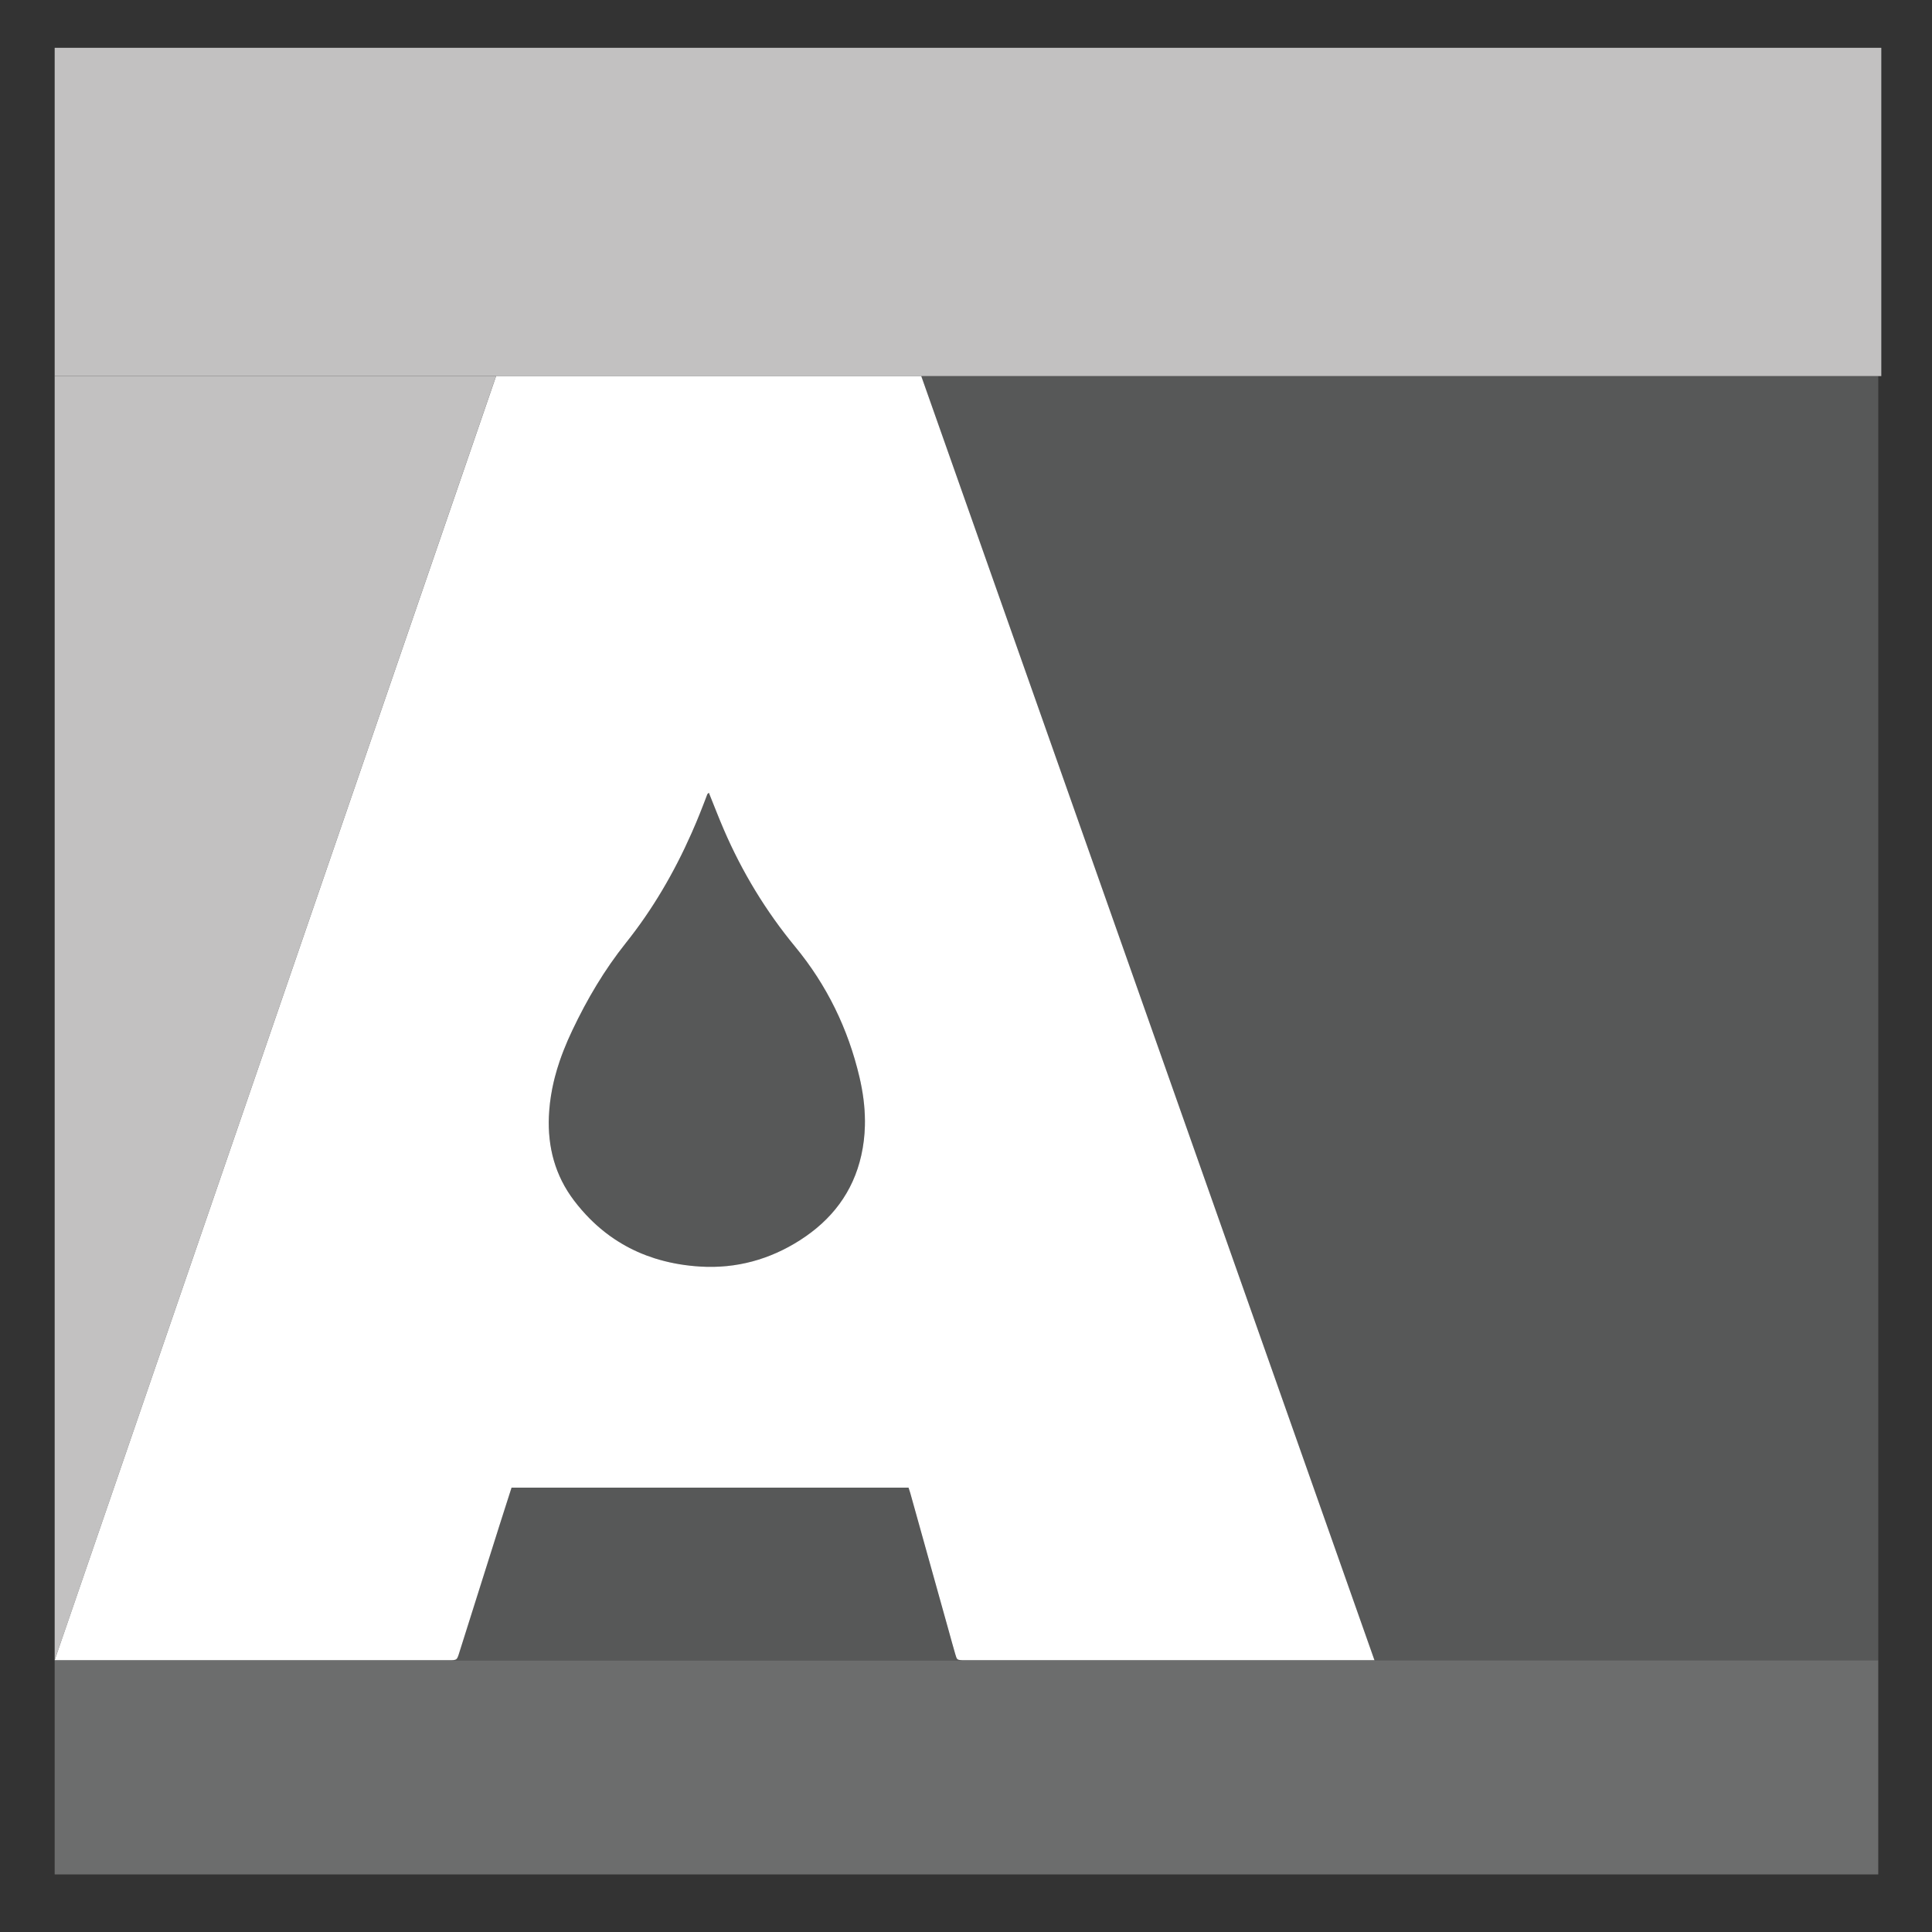
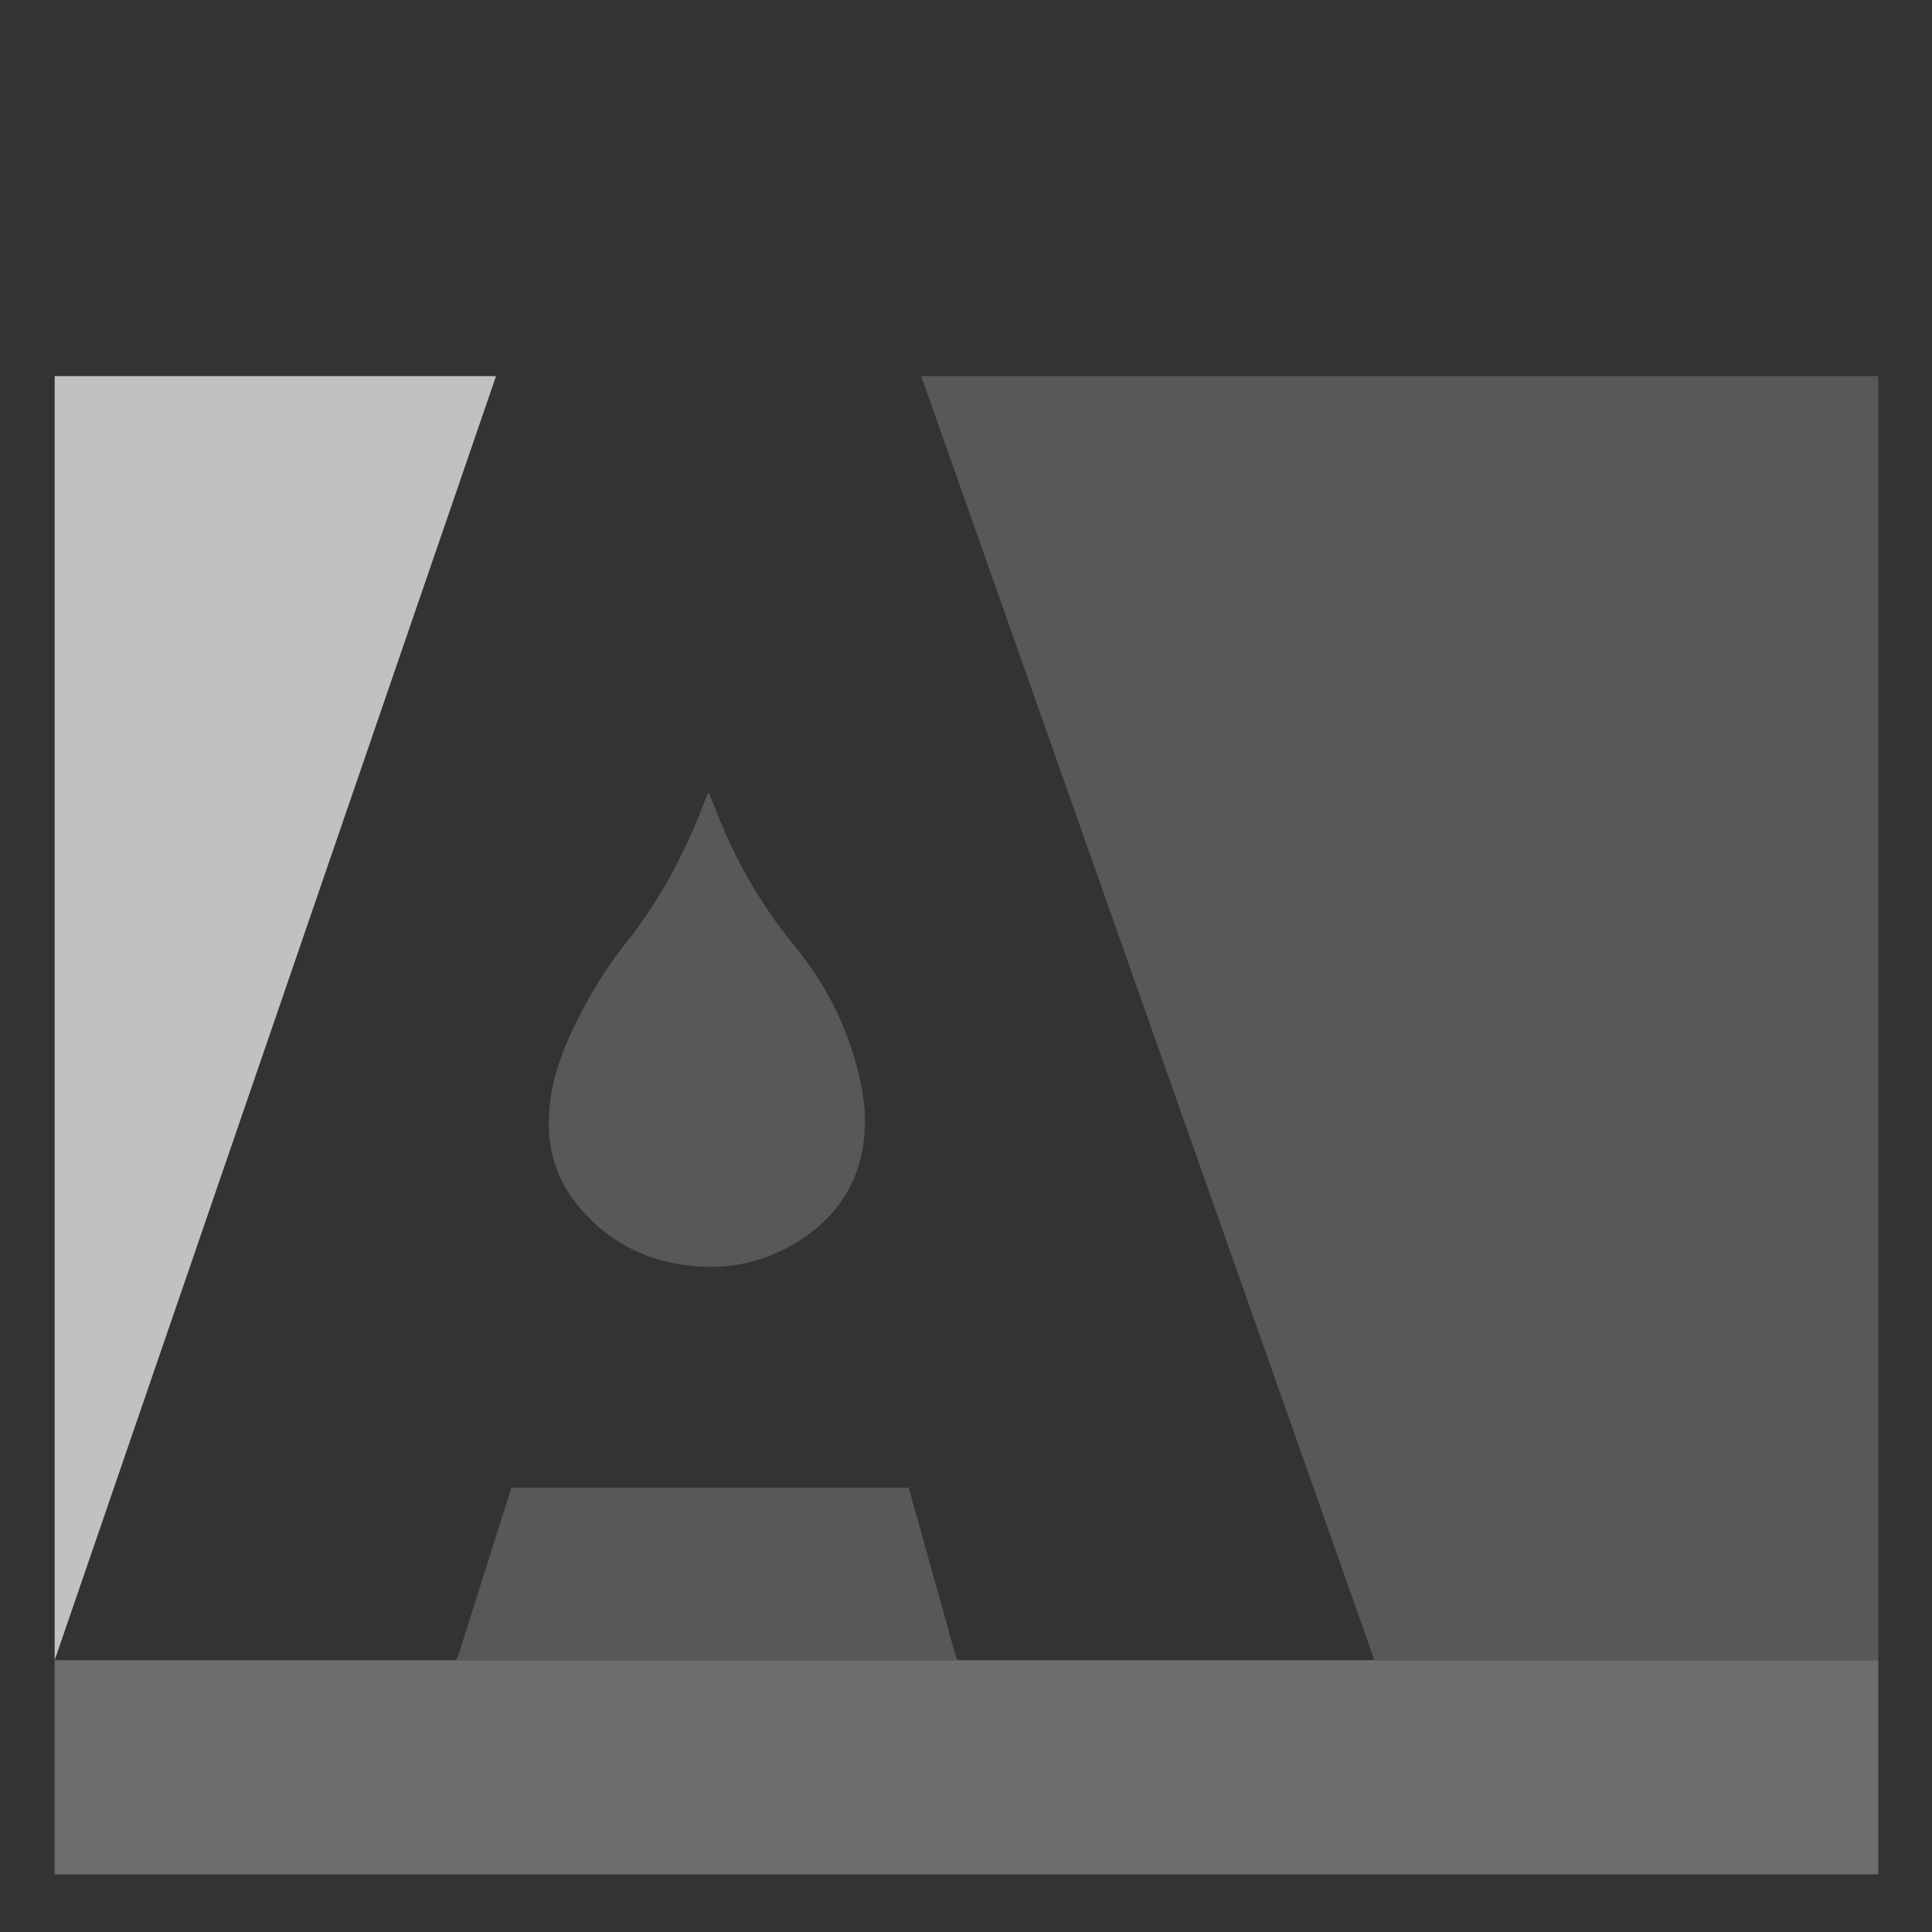
<svg xmlns="http://www.w3.org/2000/svg" id="Layer_2" data-name="Layer 2" viewBox="0 0 747.75 747.75">
  <rect x="0" y="0" width="747.75" height="747.75" fill="#333333" stroke="none" />
  <defs>
    <style>
      .cls-1 {
        fill: none;
      }

      .cls-2 {
        fill: #c2c1c1;
      }

      .cls-3 {
        fill: #575858;
      }

      .cls-4 {
        fill: #fff;
      }

      .cls-5 {
        fill: #6c6d6d;
      }

      .cls-6 {
        clip-path: url(#clippath);
      }
    </style>
    <clipPath id="clippath">
      <rect class="cls-1" width="747.75" height="747.75" />
    </clipPath>
  </defs>
  <g id="Layer_1-2" data-name="Layer 1">
    <g class="cls-6">
      <g>
        <path class="cls-1" d="M216.6,410.72c.46-1.36.96-2.72,1.49-4.07-.52,1.35-1.02,2.7-1.49,4.07Z" />
        <path class="cls-1" d="M213.87,420.68c.26-1.26.55-2.51.87-3.76-.32,1.24-.61,2.5-.87,3.76Z" />
        <path class="cls-1" d="M255.37,487.61c-.69-.19-1.37-.4-2.05-.61.68.22,1.36.42,2.05.61Z" />
-         <path class="cls-1" d="M269.45,318.3c.93-2.22,1.83-4.45,2.7-6.71-.87,2.25-1.77,4.49-2.7,6.71Z" />
+         <path class="cls-1" d="M269.45,318.3Z" />
        <path class="cls-1" d="M246.82,484.53c-1.05-.47-2.09-.97-3.12-1.5,1.02.53,2.06,1.03,3.12,1.5Z" />
-         <path class="cls-1" d="M274.35,306.84c-.26.25-.43.37-.52.47.1-.1.26-.22.52-.47h0Z" />
        <path class="cls-1" d="M370.9,642.36c.12.04.26.08.42.1-.16-.02-.3-.06-.42-.1Z" />
        <path class="cls-1" d="M351.63,575.77c.07.2.13.4.19.58-.06-.18-.12-.38-.19-.58h-153.64c-.64,1.99-1.28,3.99-1.92,5.98.64-1.99,1.28-3.99,1.92-5.98h153.64Z" />
        <path class="cls-1" d="M370.58,642.19c-.14-.11-.25-.26-.35-.46.1.2.21.35.35.46Z" />
        <path class="cls-1" d="M177.7,639.85c3.94-12.46,7.87-24.93,11.81-37.39-3.93,12.46-7.87,24.93-11.81,37.39-.4,1.25-.62,1.92-1.04,2.29.42-.36.65-1.03,1.04-2.29Z" />
        <path class="cls-1" d="M250.02,485.85c-1.08-.41-2.15-.85-3.21-1.32,1.05.47,2.12.91,3.21,1.32Z" />
        <path class="cls-1" d="M273.82,307.31s-.05.07-.07.11c-.18.42-.34.85-.49,1.28.16-.43.32-.85.49-1.28.02-.04.04-.07.07-.11Z" />
        <path class="cls-1" d="M242.24,364.94c10.44-13.08,18.71-27.34,25.41-42.47-6.7,15.13-14.96,29.39-25.41,42.47-8.29,10.37-14.99,21.76-20.69,33.73-1.25,2.64-2.42,5.3-3.47,7.99,1.05-2.69,2.21-5.36,3.47-7.99,5.69-11.97,12.4-23.35,20.69-33.73Z" />
        <path class="cls-1" d="M228.23,471.63c-2.12-2.14-4.15-4.47-6.06-6.99-7.29-9.61-10.23-20.63-9.72-32.66.15-3.55.59-7.03,1.25-10.44-.67,3.41-1.1,6.89-1.25,10.44-.51,12.03,2.43,23.05,9.72,32.66,1.91,2.52,3.94,4.85,6.06,6.99Z" />
        <polygon class="cls-1" points="191.99 145.56 191.99 145.56 21.16 145.56 191.99 145.56" />
        <path class="cls-1" d="M237.74,479.51c-2.41-1.61-4.71-3.41-6.92-5.4,2.21,1.99,4.51,3.79,6.92,5.4Z" />
        <path class="cls-1" d="M230.82,474.11c-.88-.8-1.75-1.62-2.6-2.48.85.86,1.72,1.68,2.6,2.48Z" />
        <path class="cls-1" d="M243.7,483.03c-2.05-1.06-4.03-2.23-5.96-3.52,1.92,1.29,3.91,2.46,5.96,3.52Z" />
        <polygon class="cls-3" points="531.94 642.55 726.95 642.55 726.95 145.56 356.54 145.56 531.94 642.55" />
        <polygon class="cls-2" points="21.16 642.55 21.16 642.55 21.16 642.55 21.16 642.55" />
        <polygon class="cls-2" points="21.16 145.56 21.16 642.55 191.99 145.56 21.16 145.56" />
        <rect class="cls-5" x="21.16" y="642.55" width="705.79" height="82.92" />
-         <polygon class="cls-2" points="21.16 18.5 21.16 145.56 191.99 145.56 356.54 145.56 726.95 145.56 728.13 145.56 728.13 18.5 21.16 18.5" />
        <path class="cls-3" d="M372.21,642.53c-.12,0-.23-.01-.34-.02-.21-.01-.4-.03-.56-.05-.16-.02-.3-.06-.42-.1s-.22-.1-.32-.17c-.14-.11-.25-.26-.35-.46-.03-.07-.07-.14-.1-.22-.13-.32-.26-.74-.42-1.31-.88-3.01-1.7-6.04-2.54-9.06-4.96-17.76-9.91-35.53-14.88-53.29-.13-.48-.29-.95-.48-1.5-.06-.18-.12-.38-.19-.58h-153.64c-.64,1.99-1.28,3.99-1.92,5.98-.95,2.96-1.9,5.93-2.84,8.89-1.24,3.93-2.49,7.87-3.73,11.81-3.93,12.46-7.87,24.93-11.81,37.39-.4,1.25-.62,1.92-1.04,2.29-.26.23-.61.33-1.12.38-.1,0-.21.02-.33.02-.23.01-.5.02-.79.02h198.31s-.04,0-.06,0c-.02,0-.04,0-.06,0-.14,0-.27-.01-.39-.02Z" />
        <path class="cls-3" d="M222.17,464.64c1.91,2.52,3.94,4.85,6.06,6.99.85.86,1.72,1.68,2.6,2.48,2.21,1.99,4.51,3.79,6.92,5.4,1.92,1.29,3.91,2.46,5.96,3.52,1.02.53,2.06,1.03,3.12,1.5,1.05.47,2.12.91,3.21,1.32,1.08.41,2.18.8,3.3,1.15.68.22,1.36.42,2.05.61,4.97,1.41,10.21,2.27,15.71,2.6,13.86.83,26.79-2.71,38.52-10.2,12.22-7.8,20.54-18.56,23.74-32.87.85-3.79,1.29-7.59,1.39-11.38.02-.63.02-1.26.02-1.89-.02-5.68-.79-11.35-2.12-16.99-4.4-18.73-12.64-35.62-24.88-50.46-11.4-13.83-20.57-28.97-27.65-45.4-1.99-4.62-3.79-9.32-5.76-14.19-.26.25-.43.37-.52.47,0,0,0,0,0,0-.03.04-.05.07-.07.11-.18.42-.34.85-.49,1.28-.07.2-.14.39-.22.59-.29.77-.59,1.54-.89,2.31-.87,2.25-1.77,4.49-2.7,6.71-.59,1.4-1.19,2.79-1.8,4.17-6.7,15.13-14.96,29.39-25.41,42.47-8.29,10.37-14.99,21.76-20.69,33.73-1.25,2.64-2.42,5.3-3.47,7.99-.52,1.35-1.02,2.7-1.49,4.07-.7,2.05-1.32,4.11-1.86,6.2-.32,1.24-.61,2.5-.87,3.76-.06.28-.12.57-.17.85-.67,3.41-1.1,6.89-1.25,10.44-.51,12.03,2.43,23.05,9.72,32.66Z" />
-         <path class="cls-4" d="M21.16,642.55h153.25c.3,0,.56,0,.79-.02.12,0,.23-.01.33-.02.51-.05.85-.15,1.12-.38.42-.36.65-1.03,1.04-2.29,3.94-12.46,7.87-24.93,11.81-37.39,1.24-3.94,2.48-7.87,3.73-11.81.94-2.97,1.89-5.93,2.84-8.89.64-1.99,1.28-3.99,1.92-5.98h153.64c.07.2.13.4.19.58.18.55.34,1.02.48,1.5,4.96,17.76,9.92,35.53,14.88,53.29.84,3.02,1.66,6.05,2.54,9.06.17.57.29.99.42,1.31.03.08.07.15.1.22.1.2.21.35.35.46.09.07.19.13.32.17s.26.08.42.1c.16.02.34.04.56.05.11,0,.22.01.34.02s.25.01.39.02c.02,0,.04,0,.06,0,.02,0,.04,0,.06,0h159.22l-175.4-496.99h-164.55s0,0,0,0L21.16,642.55ZM212.45,431.98c.15-3.55.59-7.03,1.25-10.44.06-.28.11-.57.17-.85.26-1.26.55-2.51.87-3.76.54-2.09,1.17-4.16,1.86-6.2.46-1.36.96-2.72,1.49-4.07,1.05-2.69,2.21-5.36,3.47-7.99,5.69-11.97,12.4-23.35,20.69-33.73,10.44-13.08,18.71-27.34,25.41-42.47.61-1.38,1.21-2.77,1.8-4.17.93-2.22,1.83-4.45,2.7-6.71.3-.77.6-1.54.89-2.31.07-.2.15-.39.22-.59.16-.43.32-.85.49-1.28.02-.04.04-.07.07-.11,0,0,0,0,0,0,.1-.1.26-.22.52-.47h0c1.97,4.87,3.77,9.57,5.76,14.19,7.08,16.43,16.24,31.57,27.65,45.4,12.24,14.84,20.48,31.73,24.88,50.46,1.32,5.64,2.1,11.31,2.12,16.99,0,.63,0,1.26-.02,1.89-.1,3.79-.54,7.58-1.39,11.38-3.2,14.32-11.52,25.07-23.74,32.87-11.73,7.49-24.66,11.03-38.52,10.2-5.5-.33-10.74-1.19-15.71-2.6-.69-.19-1.37-.4-2.05-.61-1.11-.36-2.21-.74-3.3-1.15-1.08-.41-2.15-.85-3.21-1.32-1.05-.47-2.09-.97-3.12-1.5-2.05-1.06-4.03-2.23-5.96-3.52-2.41-1.61-4.71-3.41-6.92-5.4-.88-.8-1.75-1.62-2.6-2.48-2.12-2.14-4.15-4.47-6.06-6.99-7.29-9.61-10.23-20.63-9.72-32.66Z" />
      </g>
    </g>
  </g>
</svg>